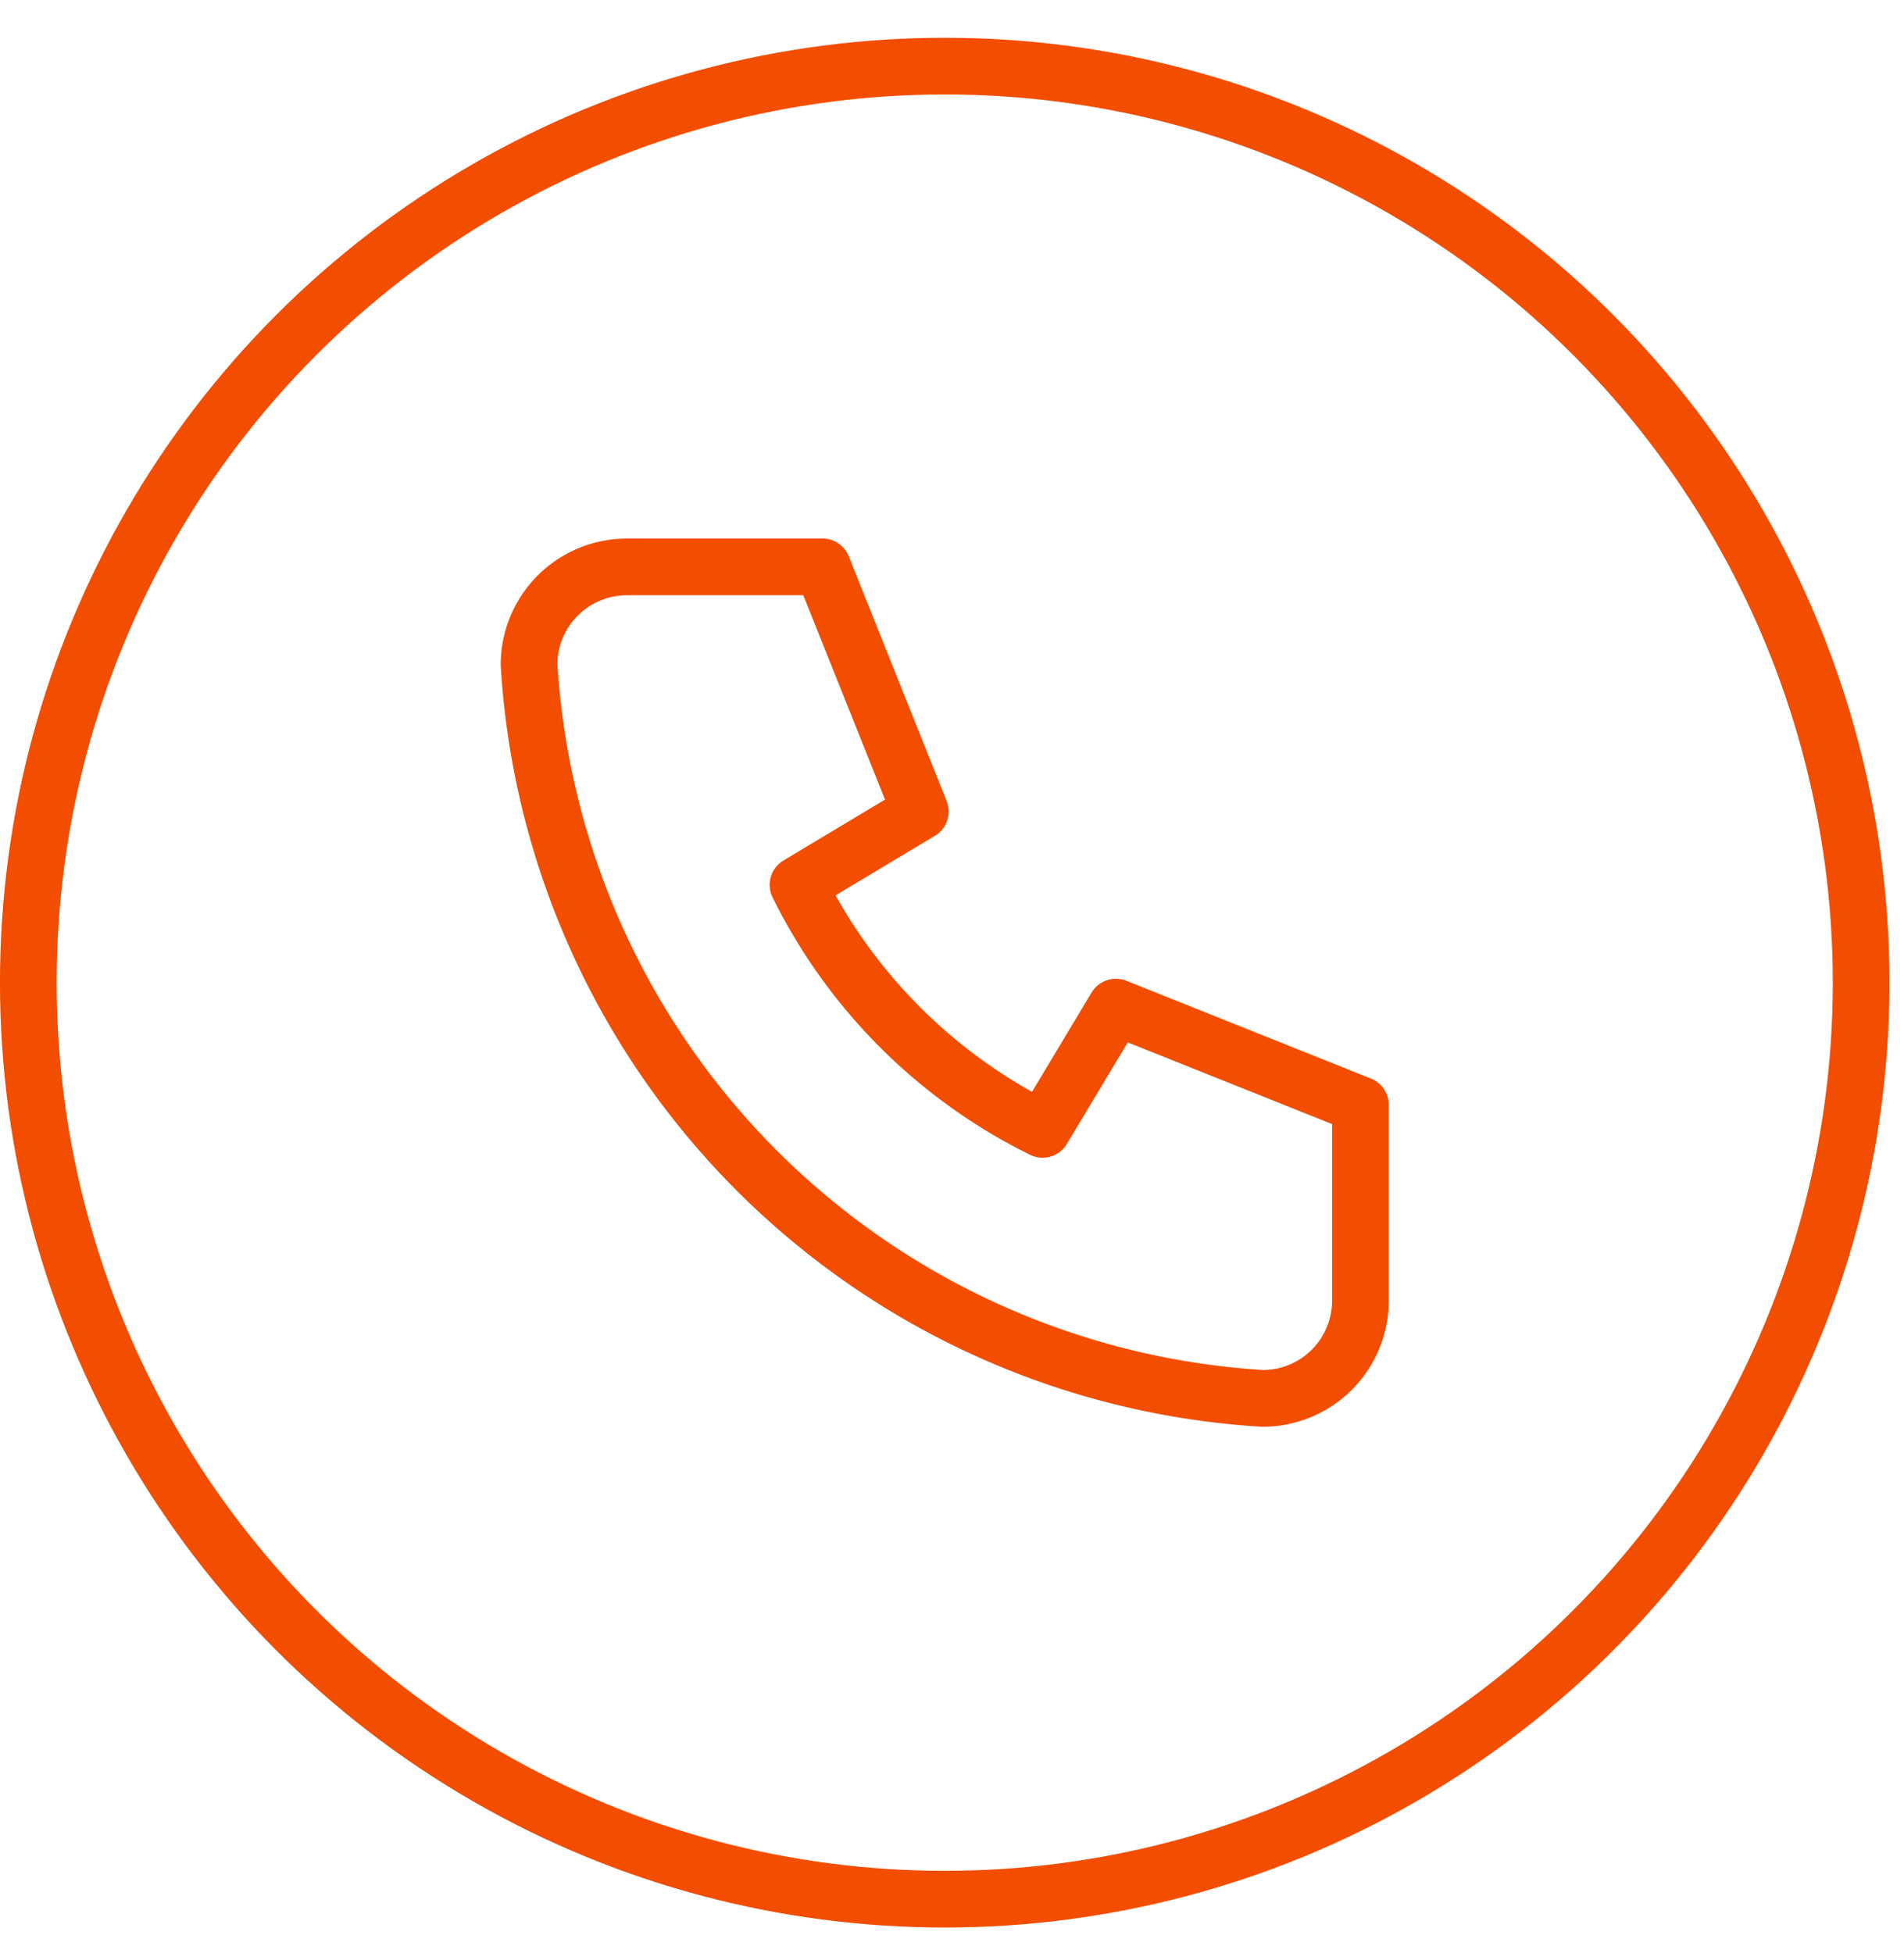
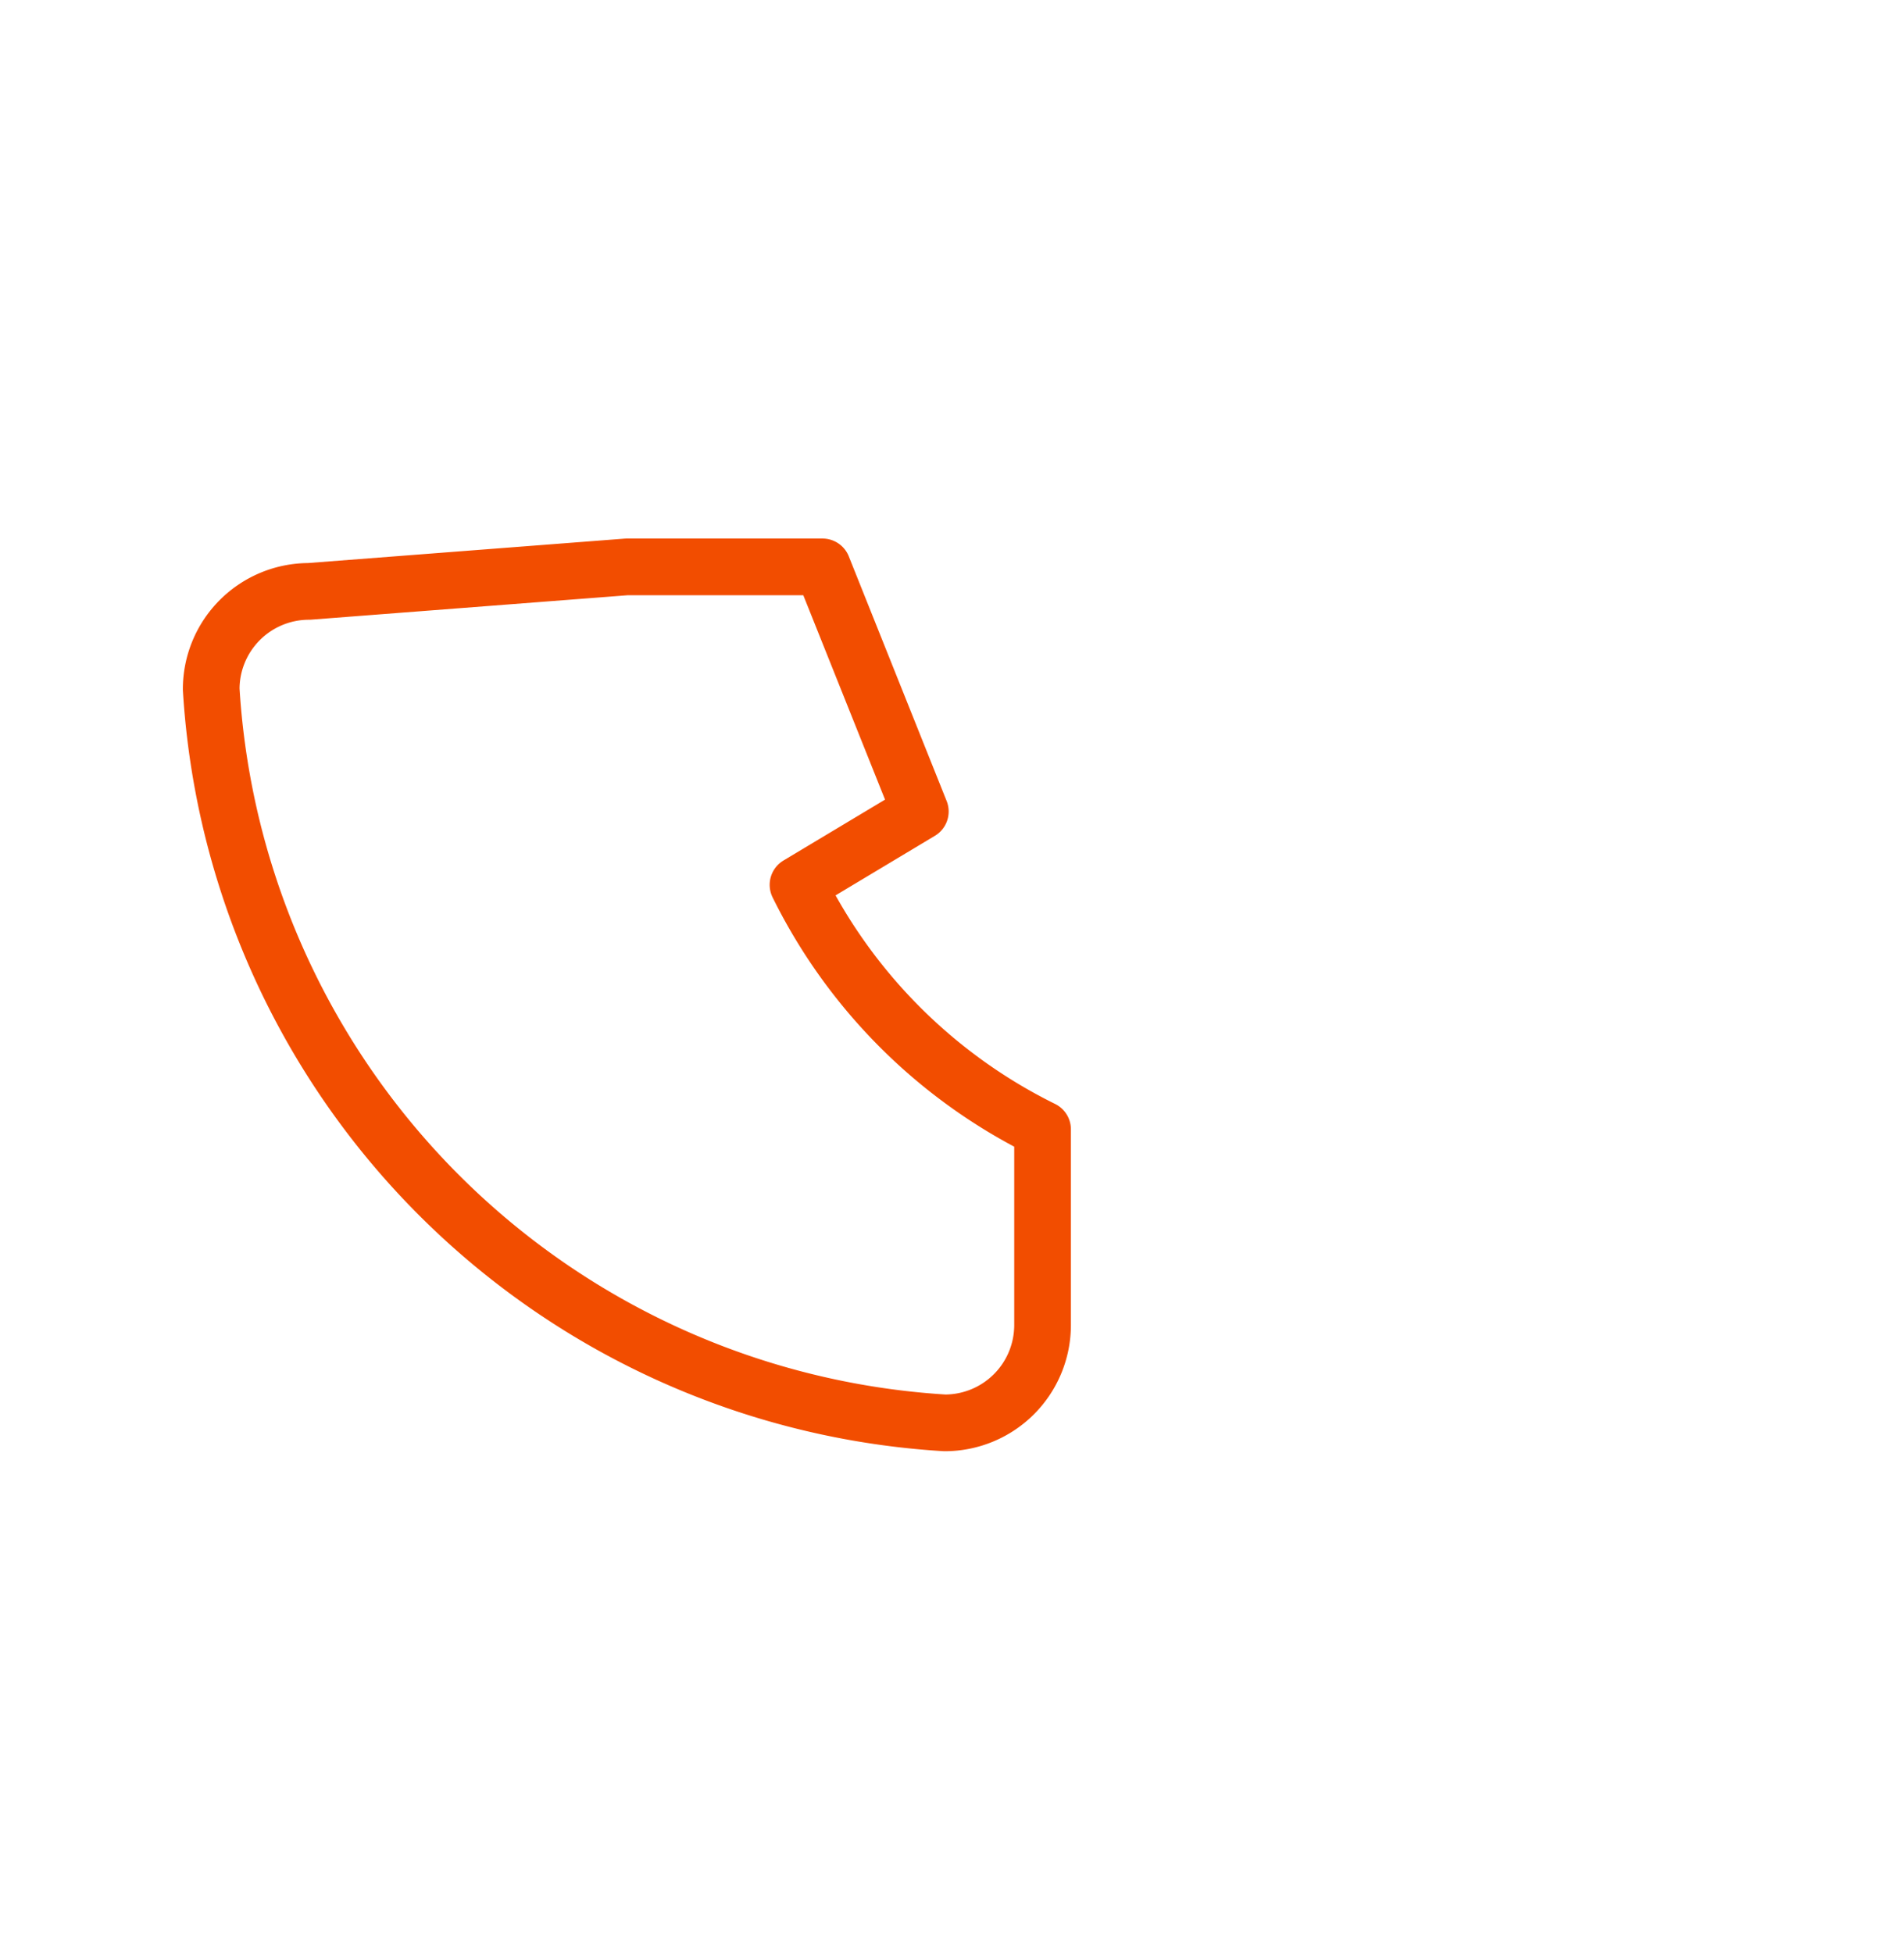
<svg xmlns="http://www.w3.org/2000/svg" width="39" height="40" fill="none">
-   <circle cx="19.351" cy="20.125" r="18.771" stroke="#F24D00" stroke-width="1.161" />
-   <path d="M12.84 11.61h4.007l2.004 5.01-2.505 1.502a11.019 11.019 0 005.009 5.008l1.502-2.504 5.009 2.003v4.007a2.003 2.003 0 01-2.003 2.004 16.028 16.028 0 01-15.026-15.026 2.003 2.003 0 012.003-2.003z" stroke="#F24D00" stroke-width="1.161" stroke-linecap="round" stroke-linejoin="round" />
+   <path d="M12.84 11.61h4.007l2.004 5.01-2.505 1.502a11.019 11.019 0 005.009 5.008v4.007a2.003 2.003 0 01-2.003 2.004 16.028 16.028 0 01-15.026-15.026 2.003 2.003 0 012.003-2.003z" stroke="#F24D00" stroke-width="1.161" stroke-linecap="round" stroke-linejoin="round" />
</svg>